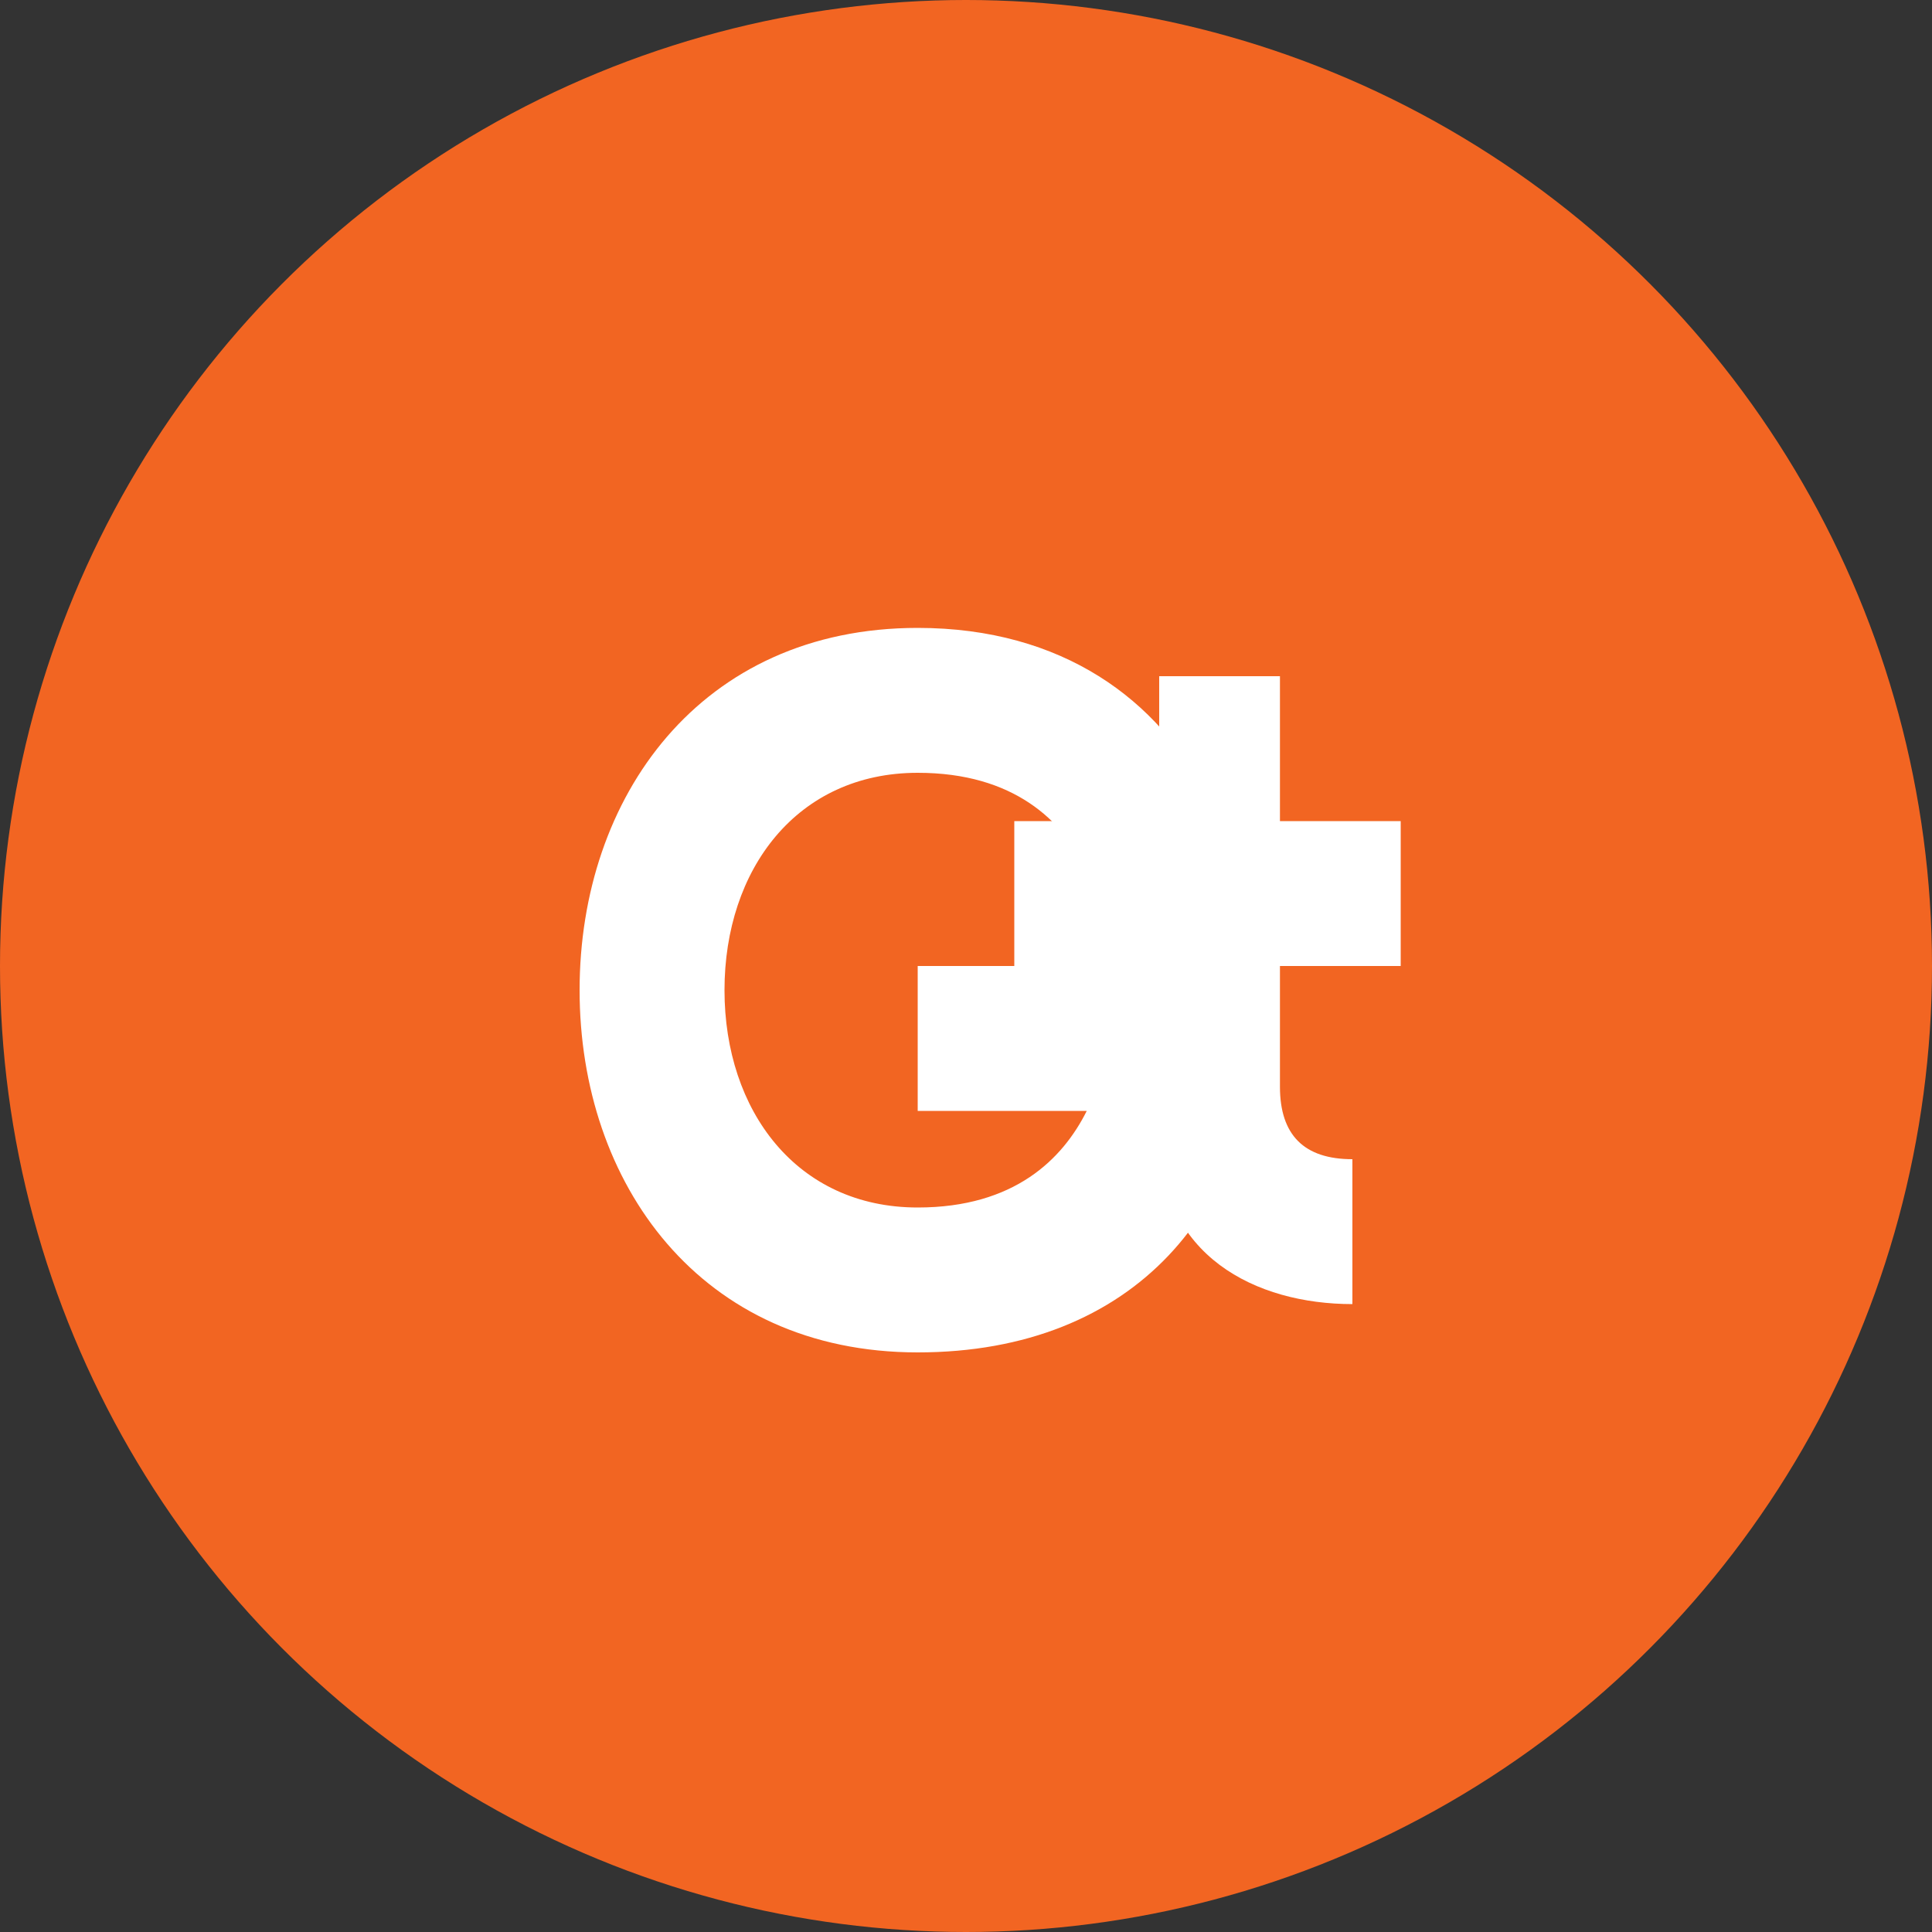
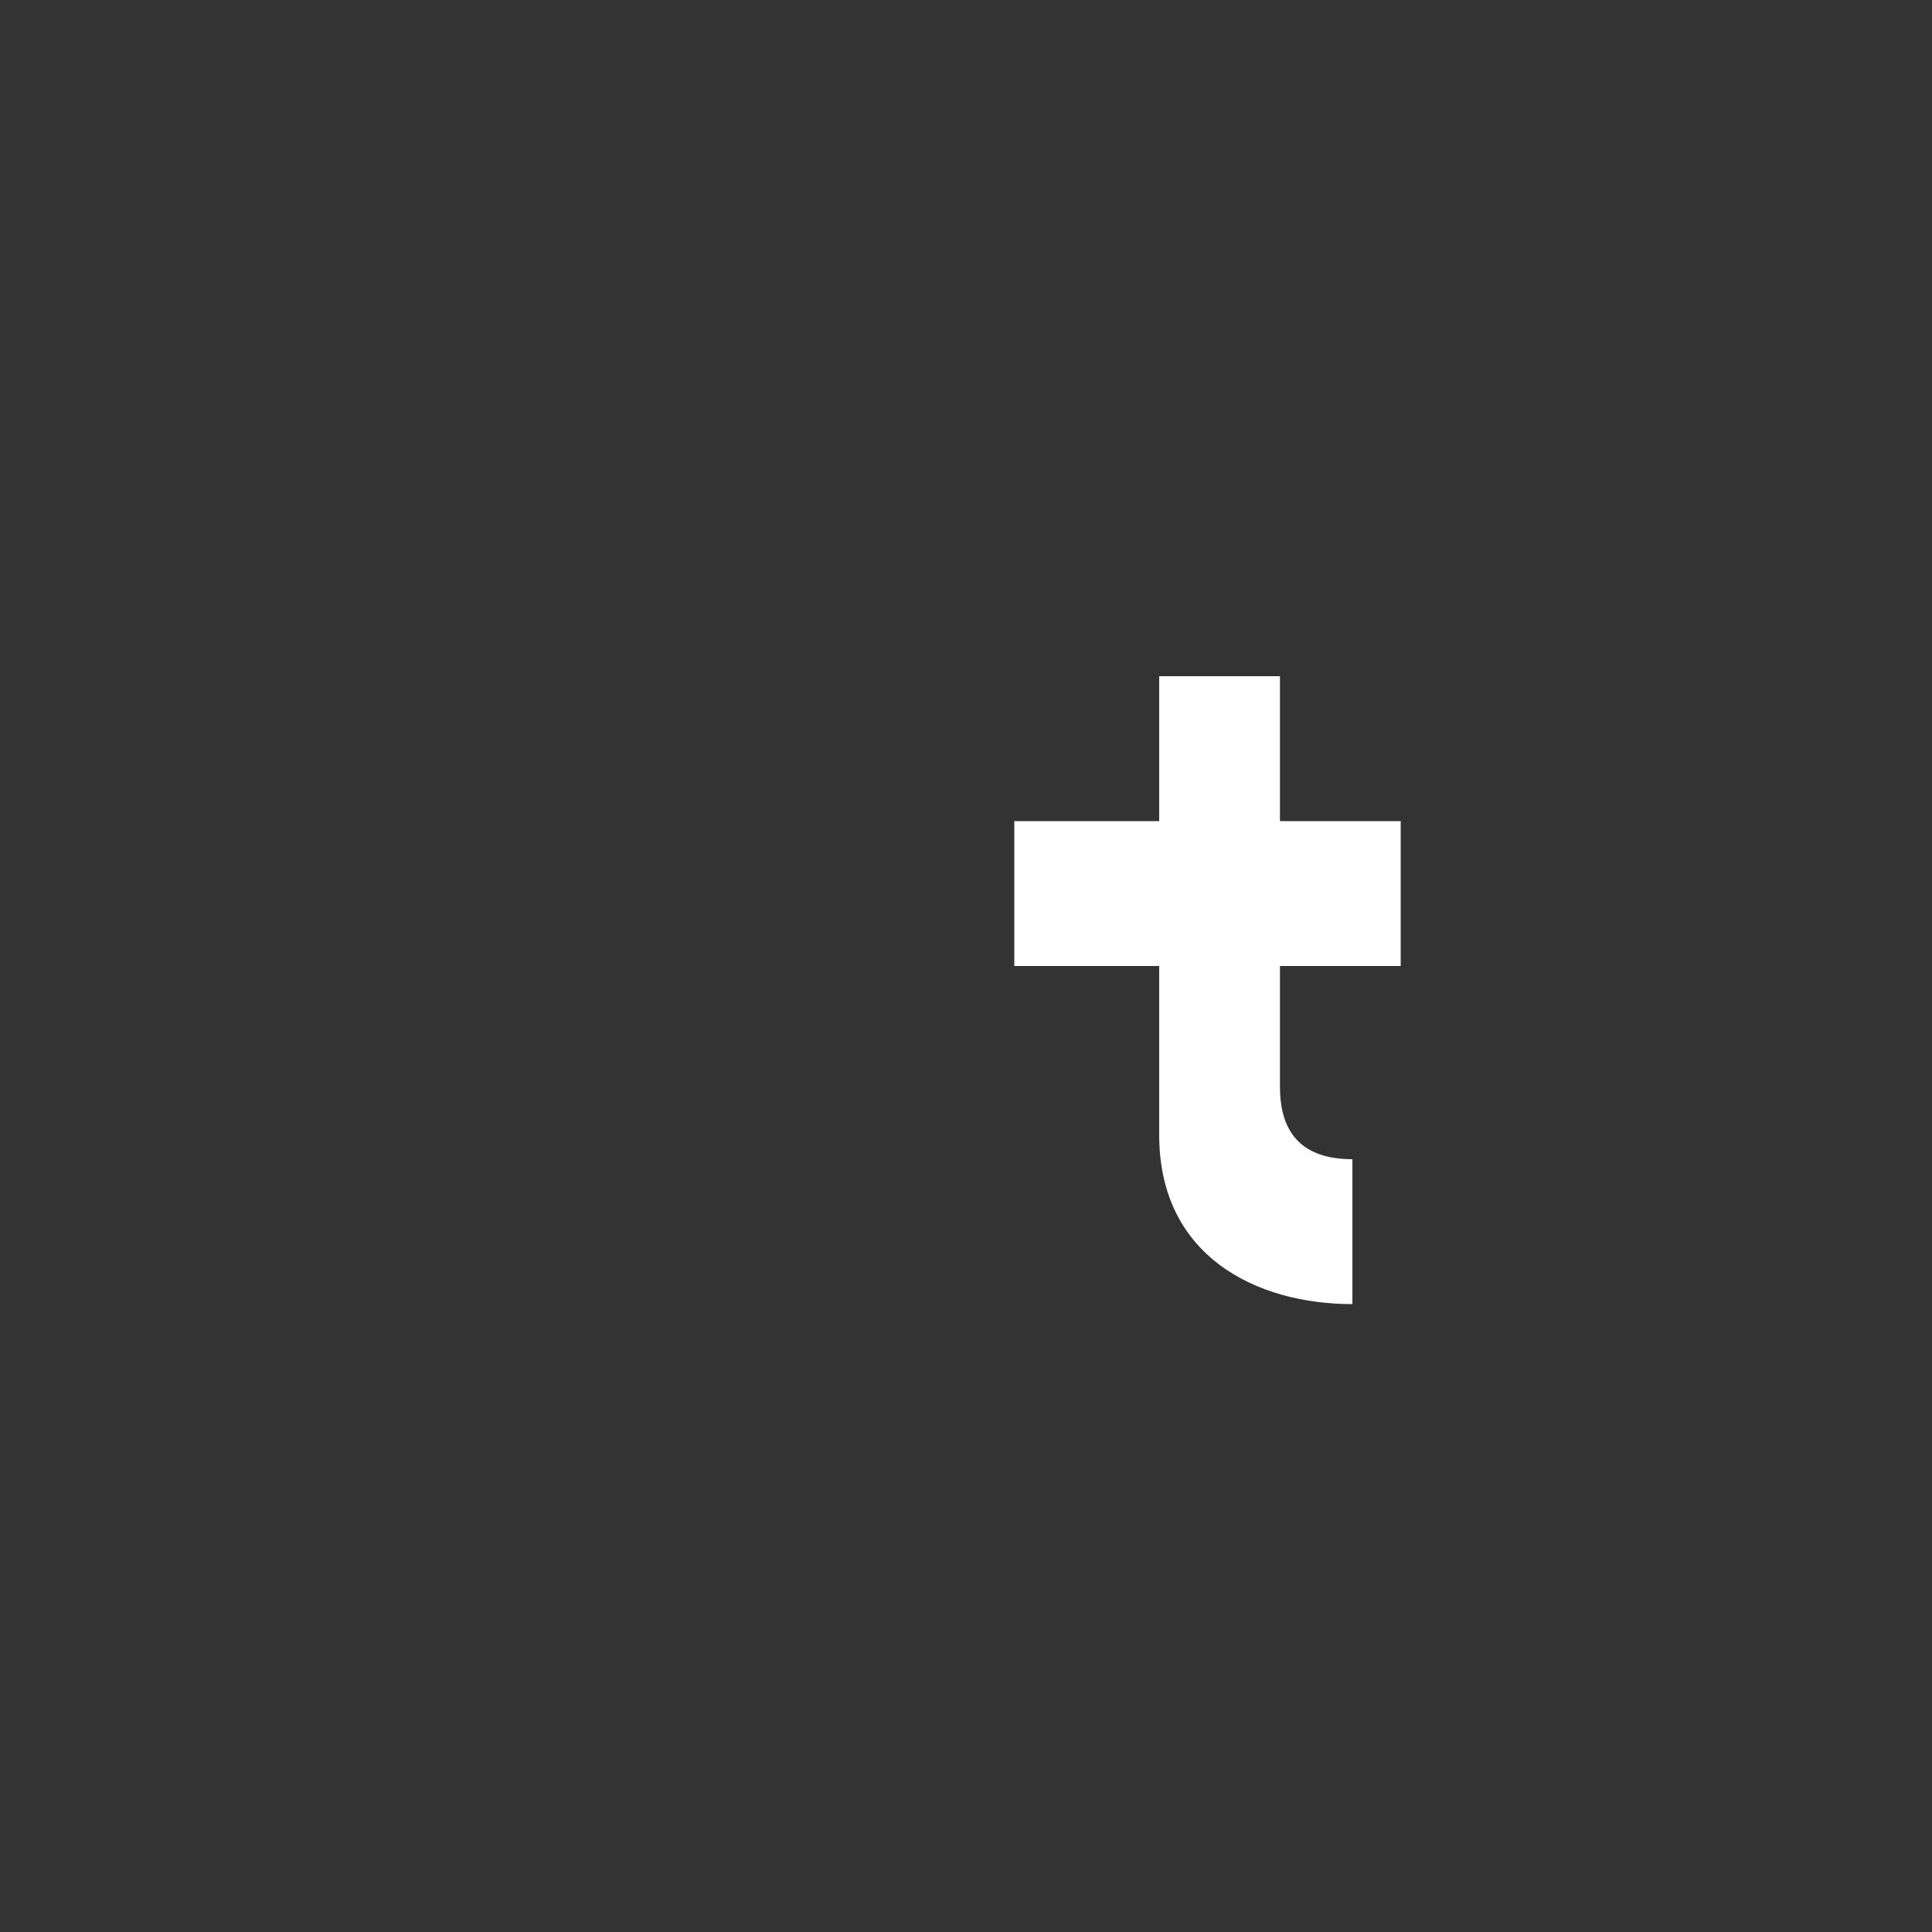
<svg xmlns="http://www.w3.org/2000/svg" width="40" height="40" viewBox="0 0 40 40" fill="none">
  <rect x="0" y="0" width="40" height="40" fill="#333333" stroke="none" />
-   <circle cx="20" cy="20" r="20" fill="#F26522" />
-   <path d="M12 20.5C12 16.5 14.5 13 19 13C22 13 24 14.5 25 16.5L22.5 18C22 17 21 16 19 16C16.5 16 15 18 15 20.5C15 23 16.5 25 19 25C21 25 22 24 22.5 23H19V20H26V21C26 25 23.5 28 19 28C14.5 28 12 24.5 12 20.5Z" fill="white" />
  <path d="M21 20H24V23.5C24 26 26 27 28 27V24C27 24 26.5 23.5 26.5 22.5V20H29V17H26.5V14H24V17H21V20Z" fill="white" />
</svg>